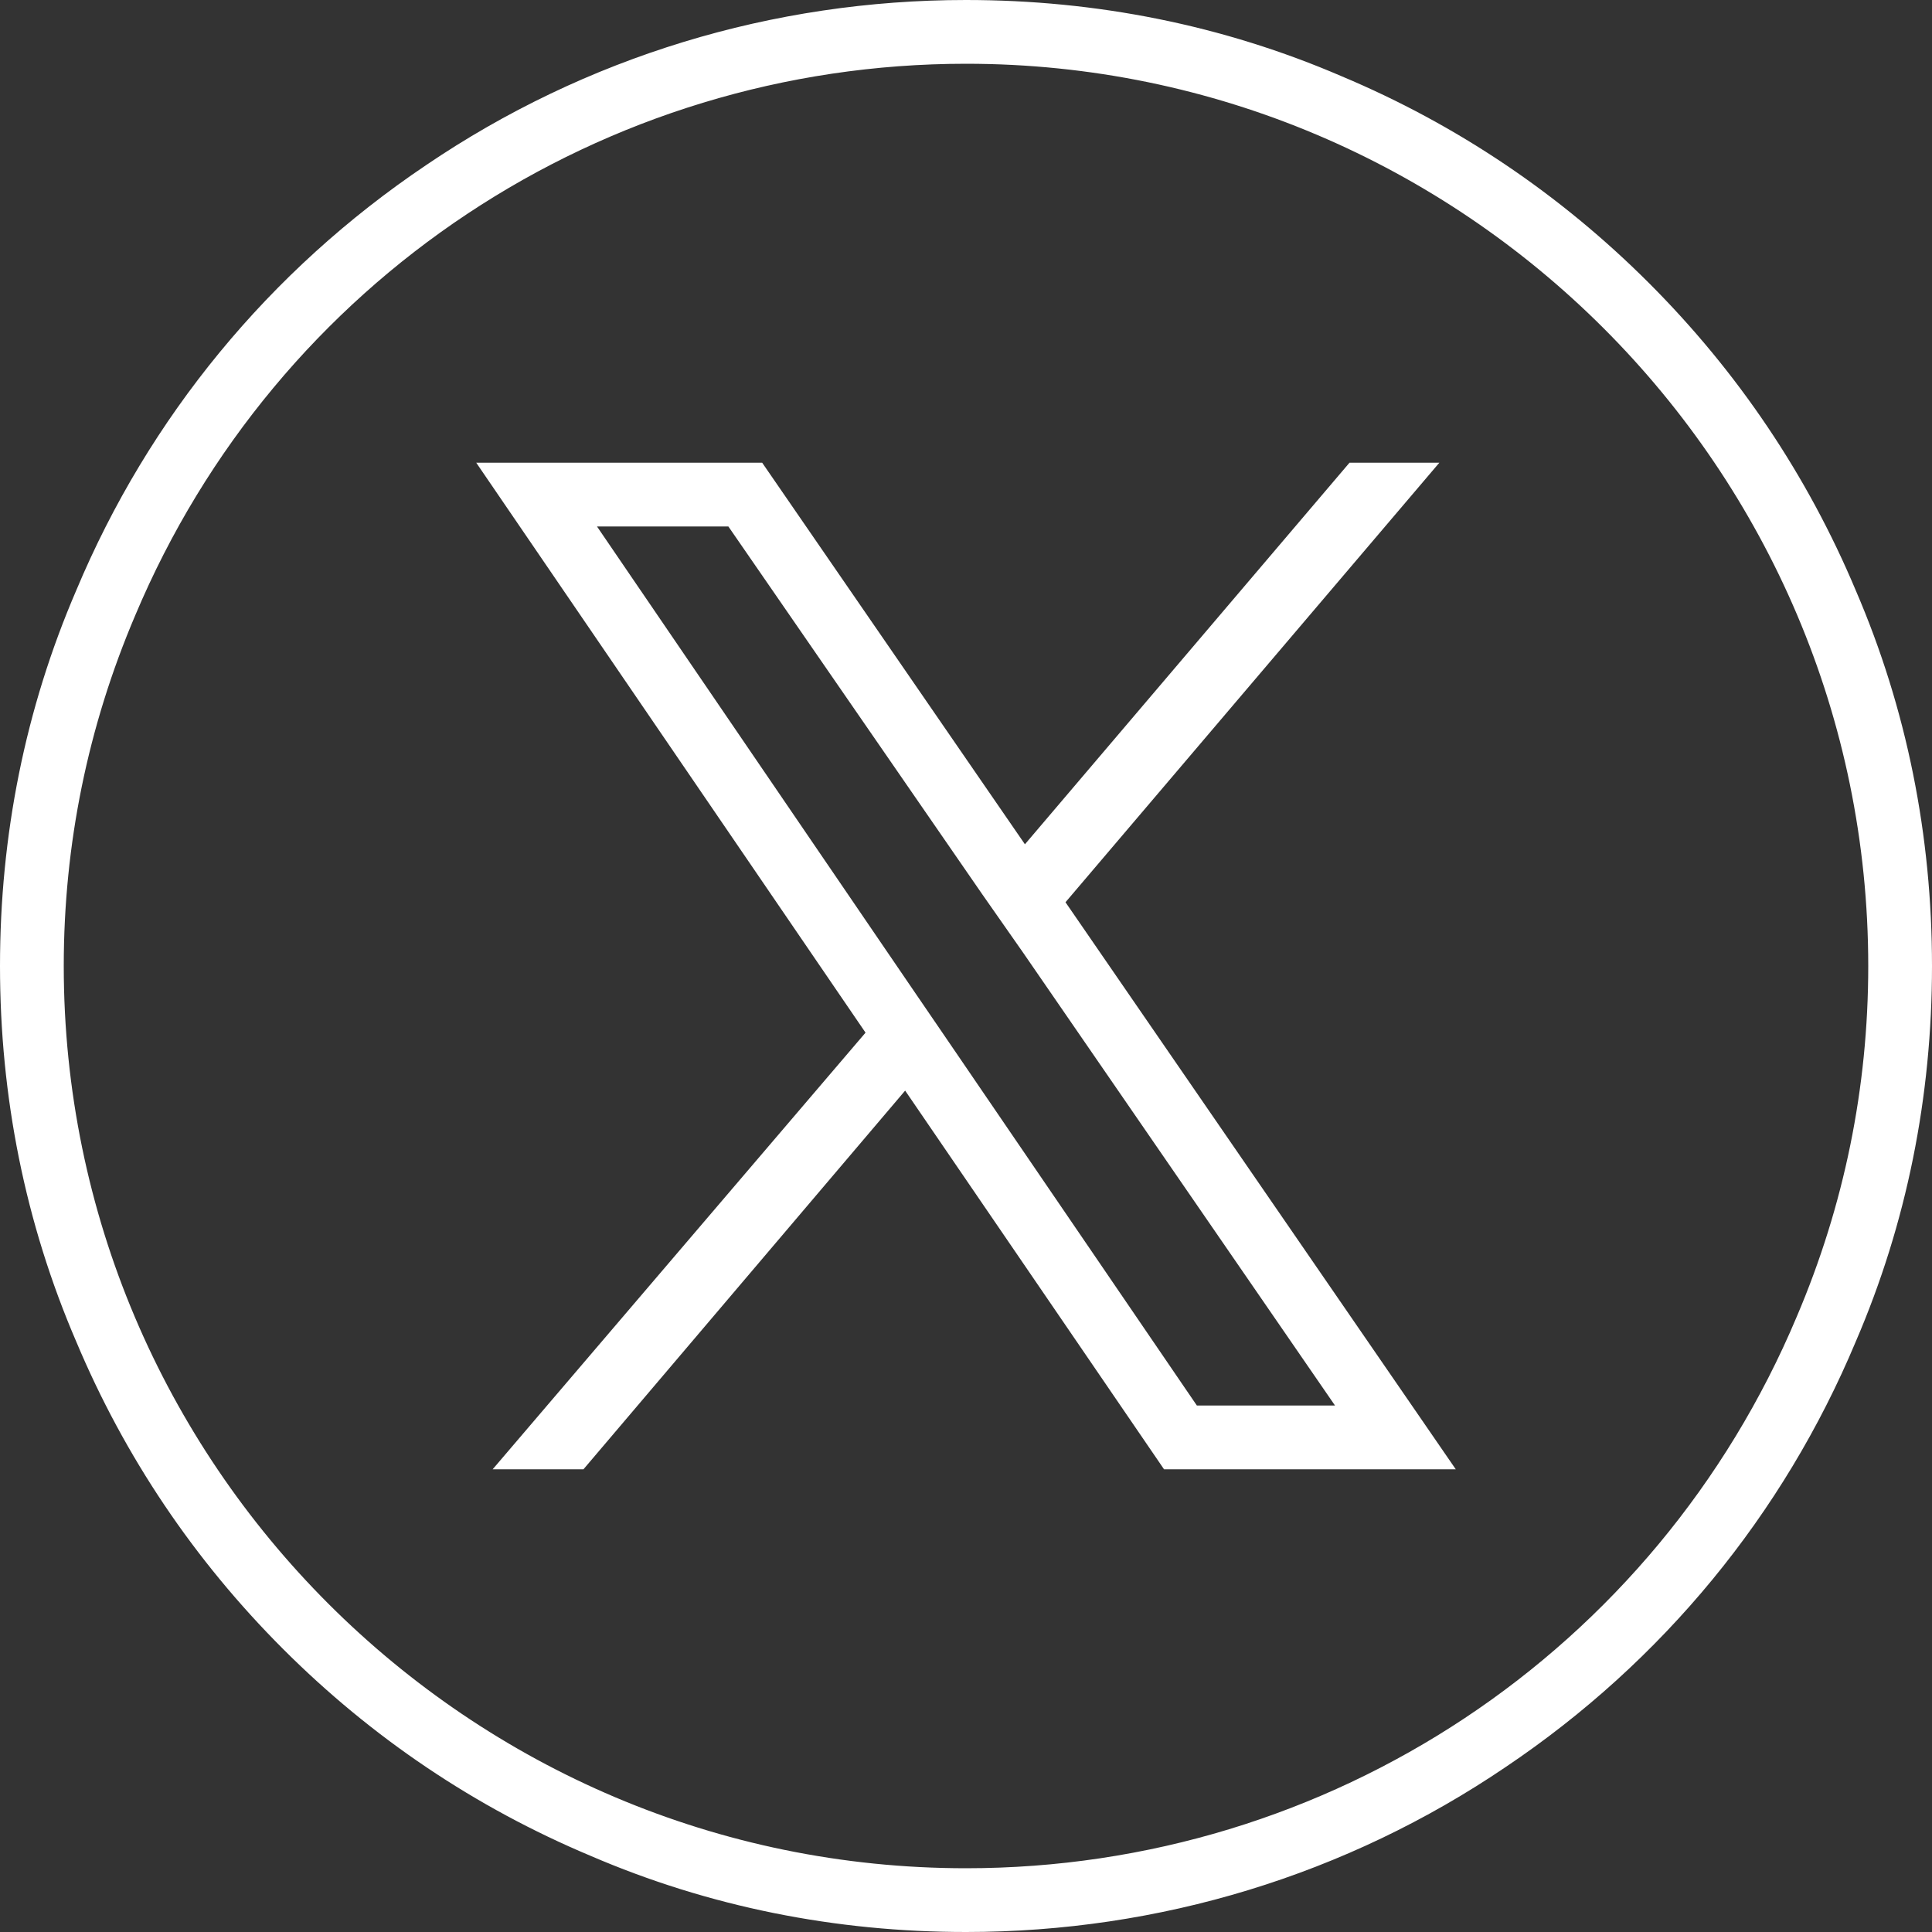
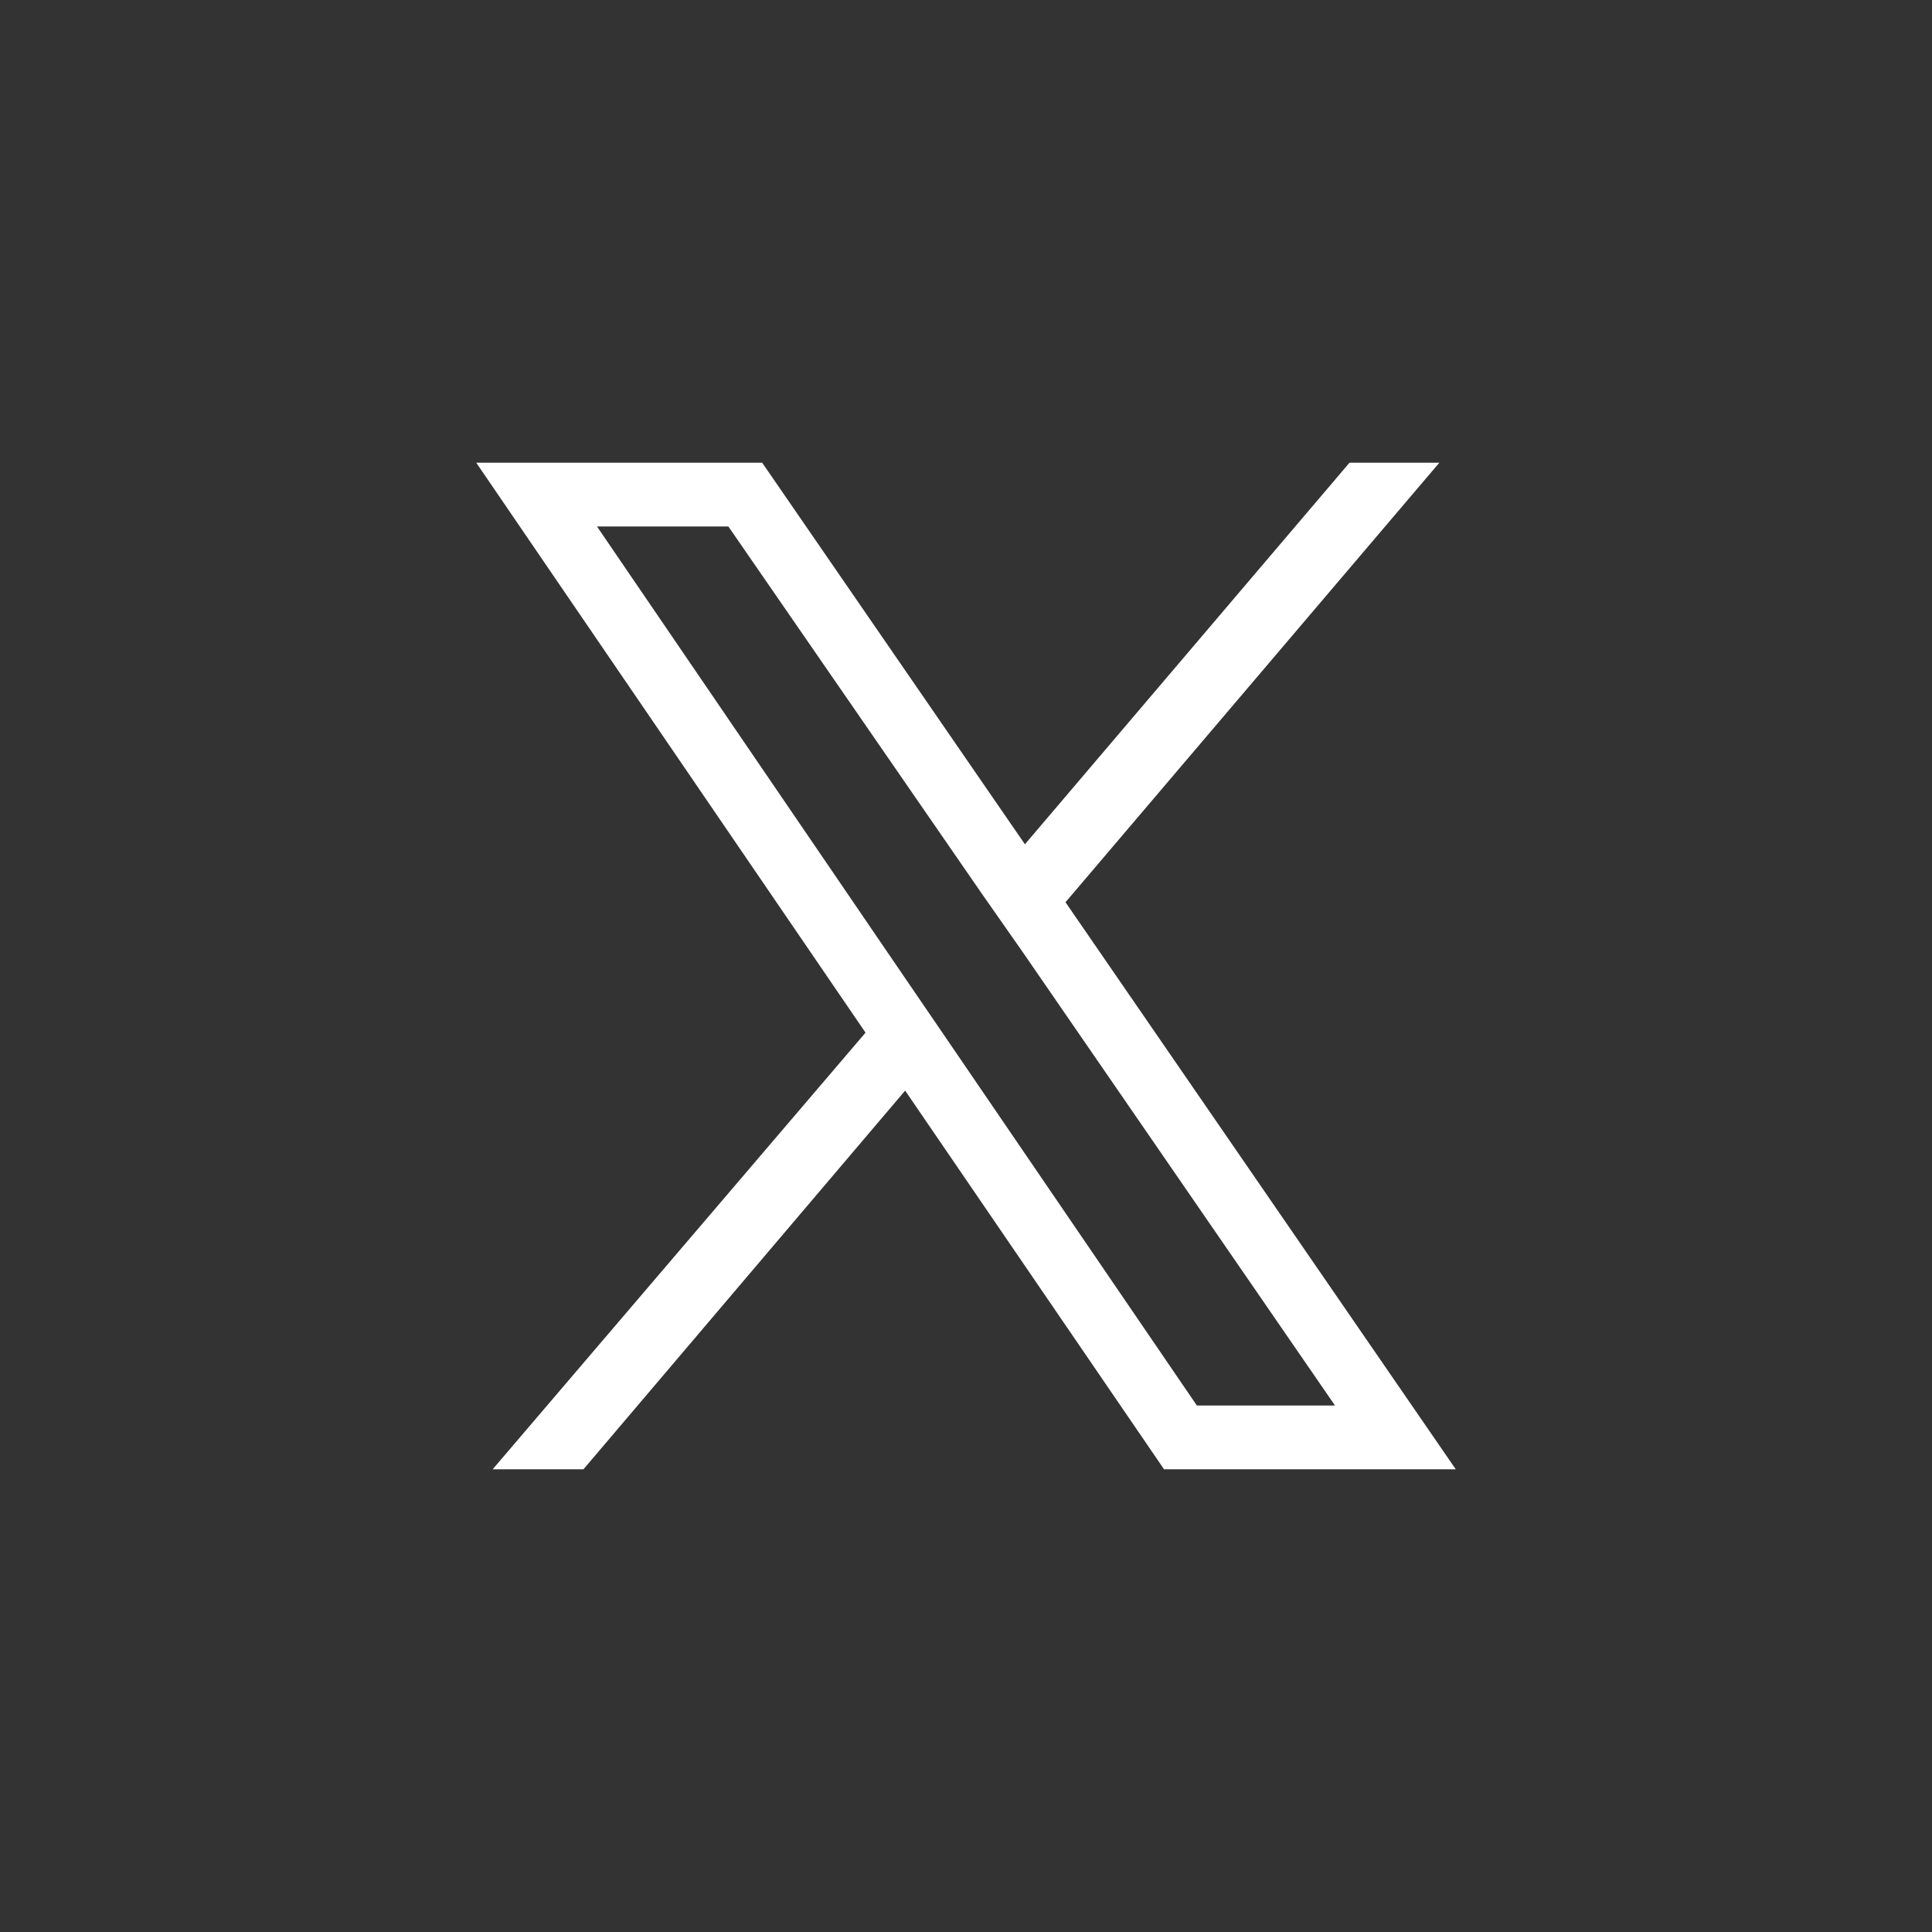
<svg xmlns="http://www.w3.org/2000/svg" height="20" viewBox="0 0 20 20" width="20">
  <rect x="0" y="0" width="20" height="20" fill="#333333" stroke="none" />
  <g fill="#fff">
-     <path d="m19.21 6.11c.53 1.23.79 2.54.79 3.89s-.26 2.66-.79 3.89c-.75 1.79-2 3.31-3.62 4.4-1.65 1.12-3.59 1.71-5.59 1.71-1.35 0-2.66-.26-3.89-.79-1.19-.5-2.26-1.22-3.18-2.14s-1.64-1.99-2.14-3.18c-.53-1.23-.79-2.54-.79-3.89s.26-2.66.79-3.89c.75-1.79 2-3.31 3.62-4.4 1.65-1.12 3.59-1.71 5.59-1.71 1.35 0 2.66.26 3.89.79 1.19.5 2.26 1.22 3.18 2.14s1.64 1.99 2.14 3.18zm-.61 7.52c.49-1.15.74-2.37.74-3.63 0-5.15-4.19-9.34-9.34-9.34-3.76 0-7.14 2.24-8.6 5.71-.49 1.15-.74 2.37-.74 3.63 0 5.15 4.19 9.34 9.34 9.34 3.76 0 7.14-2.24 8.6-5.71z" />
    <path d="m11.03 9.34 3.87-4.55h-.93l-3.36 3.95-2.72-3.95h-2.96l4.03 5.9-3.86 4.52h.94l3.33-3.92 2.68 3.92h3.02zm-1.22 1.43-.41-.6-3.22-4.72h1.36l2.63 3.81.42.6 3.23 4.69h-1.43z" />
  </g>
</svg>